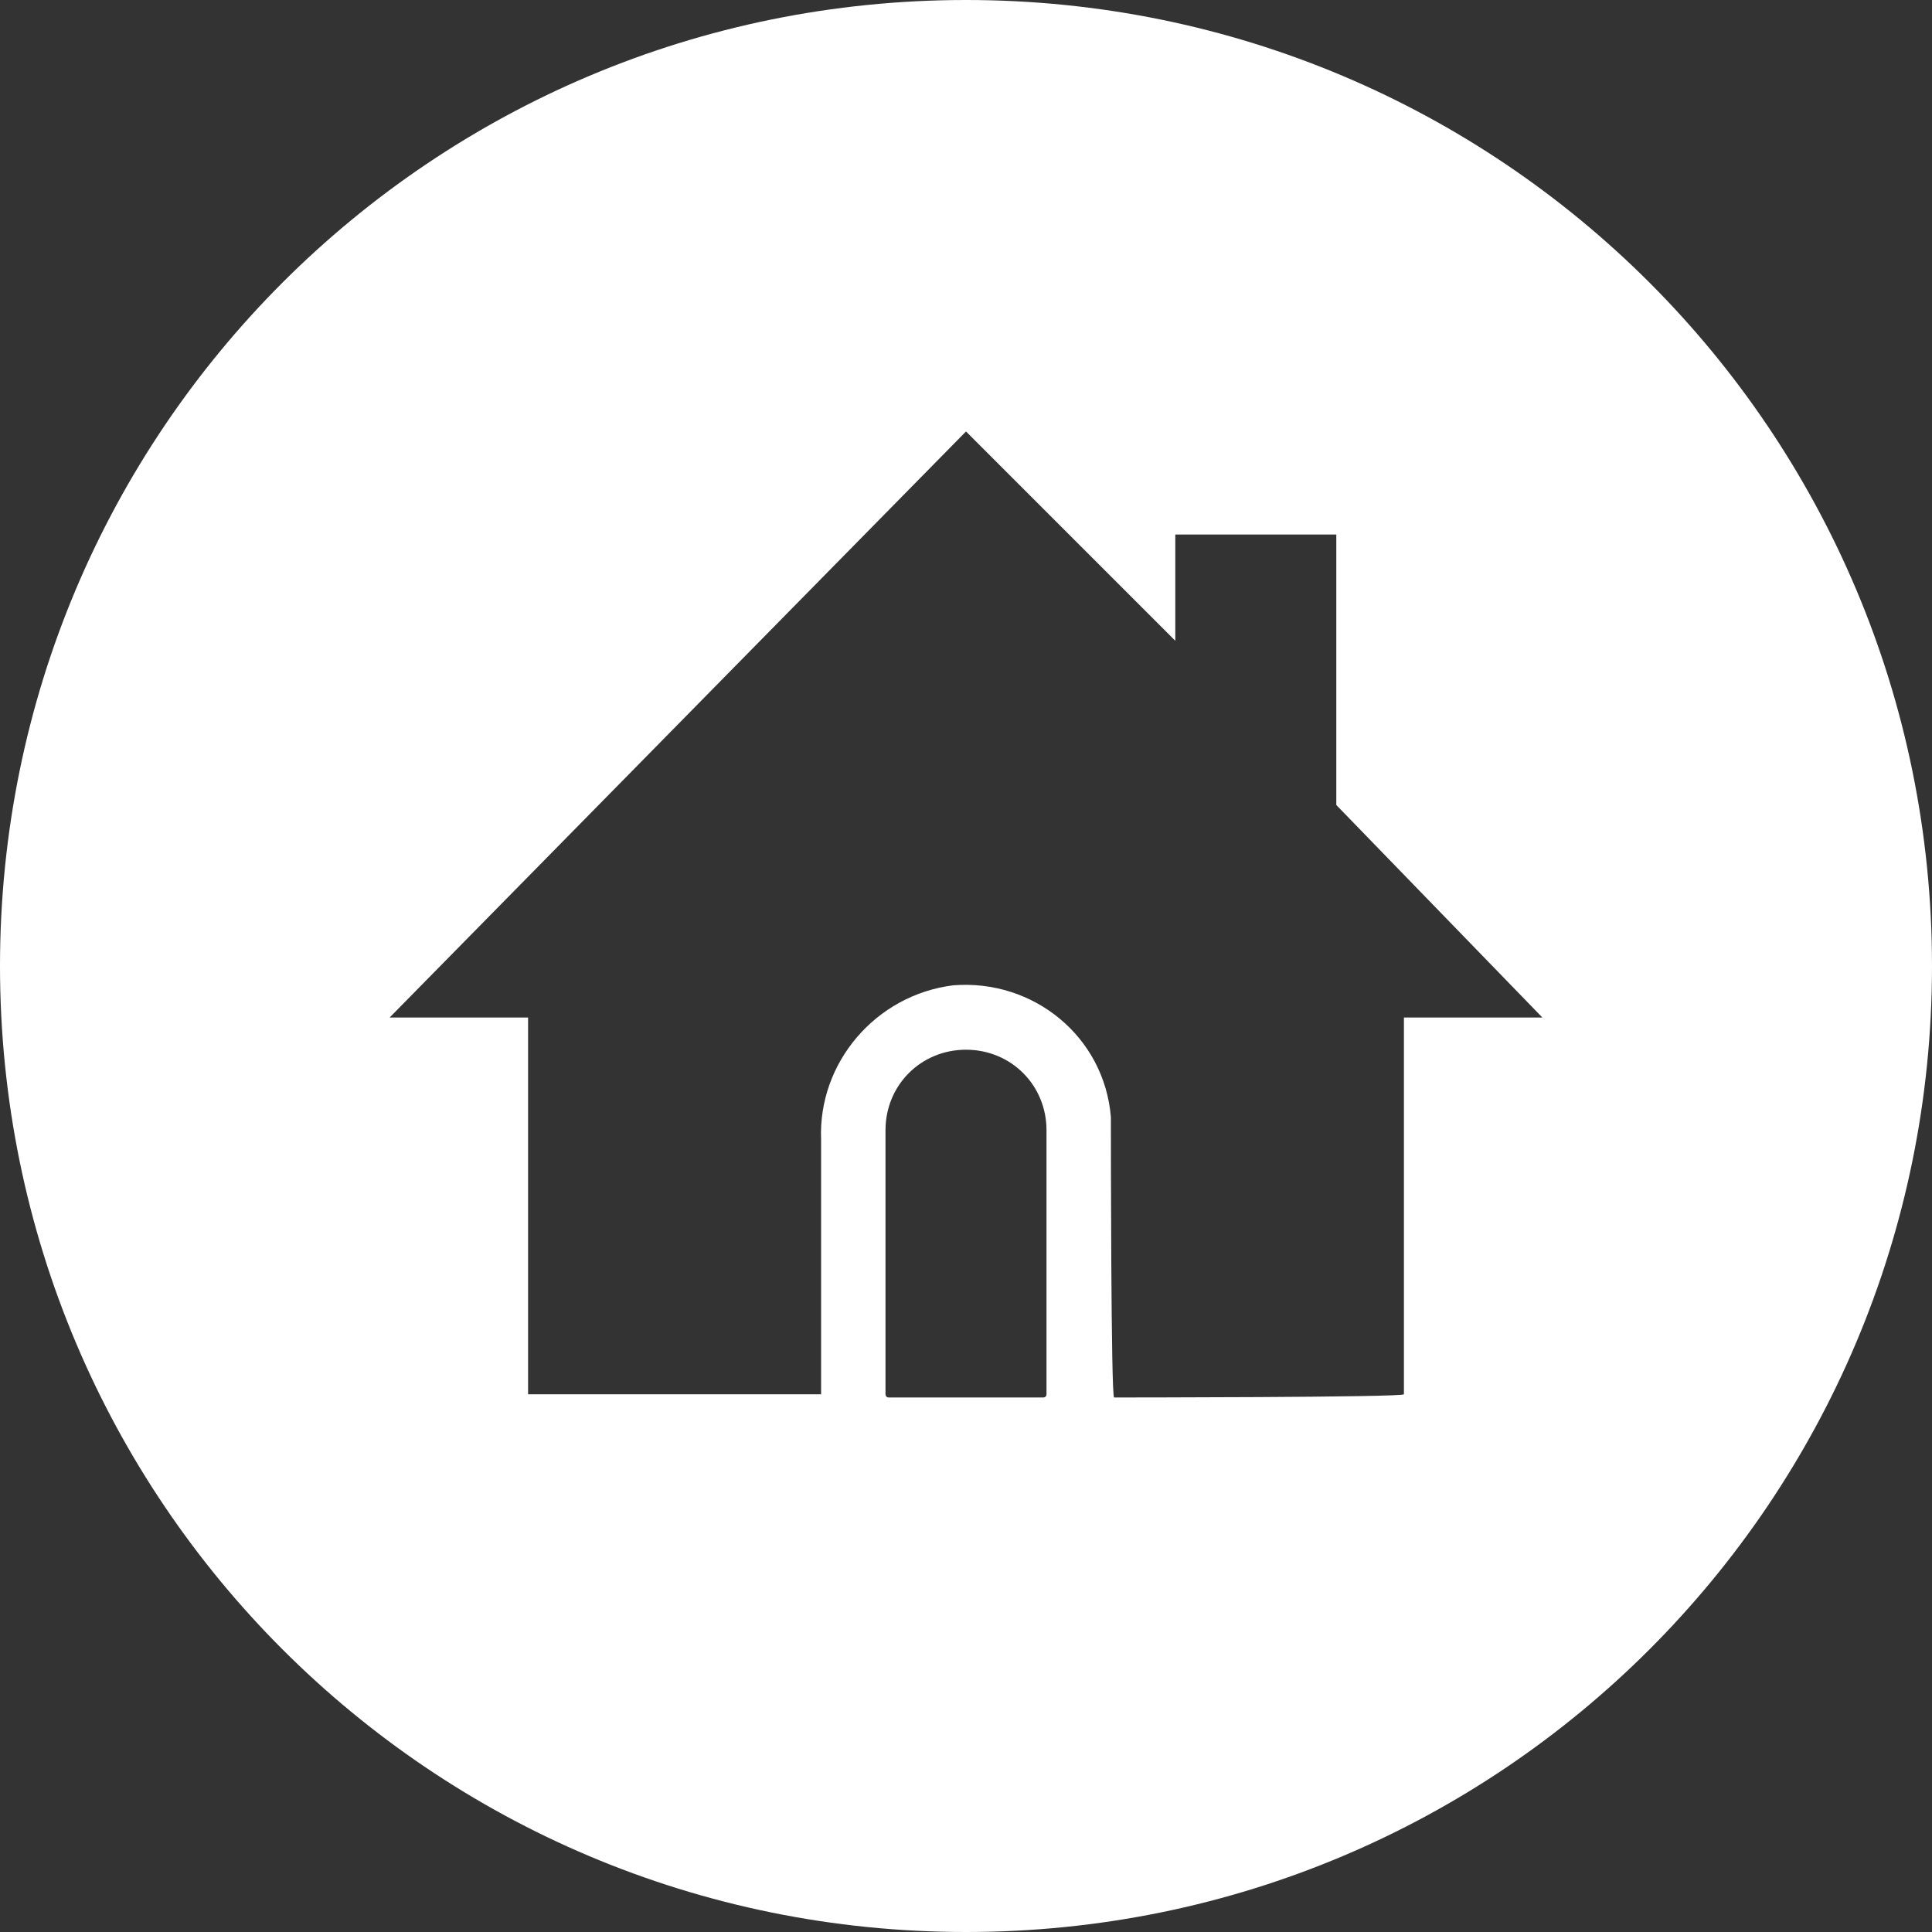
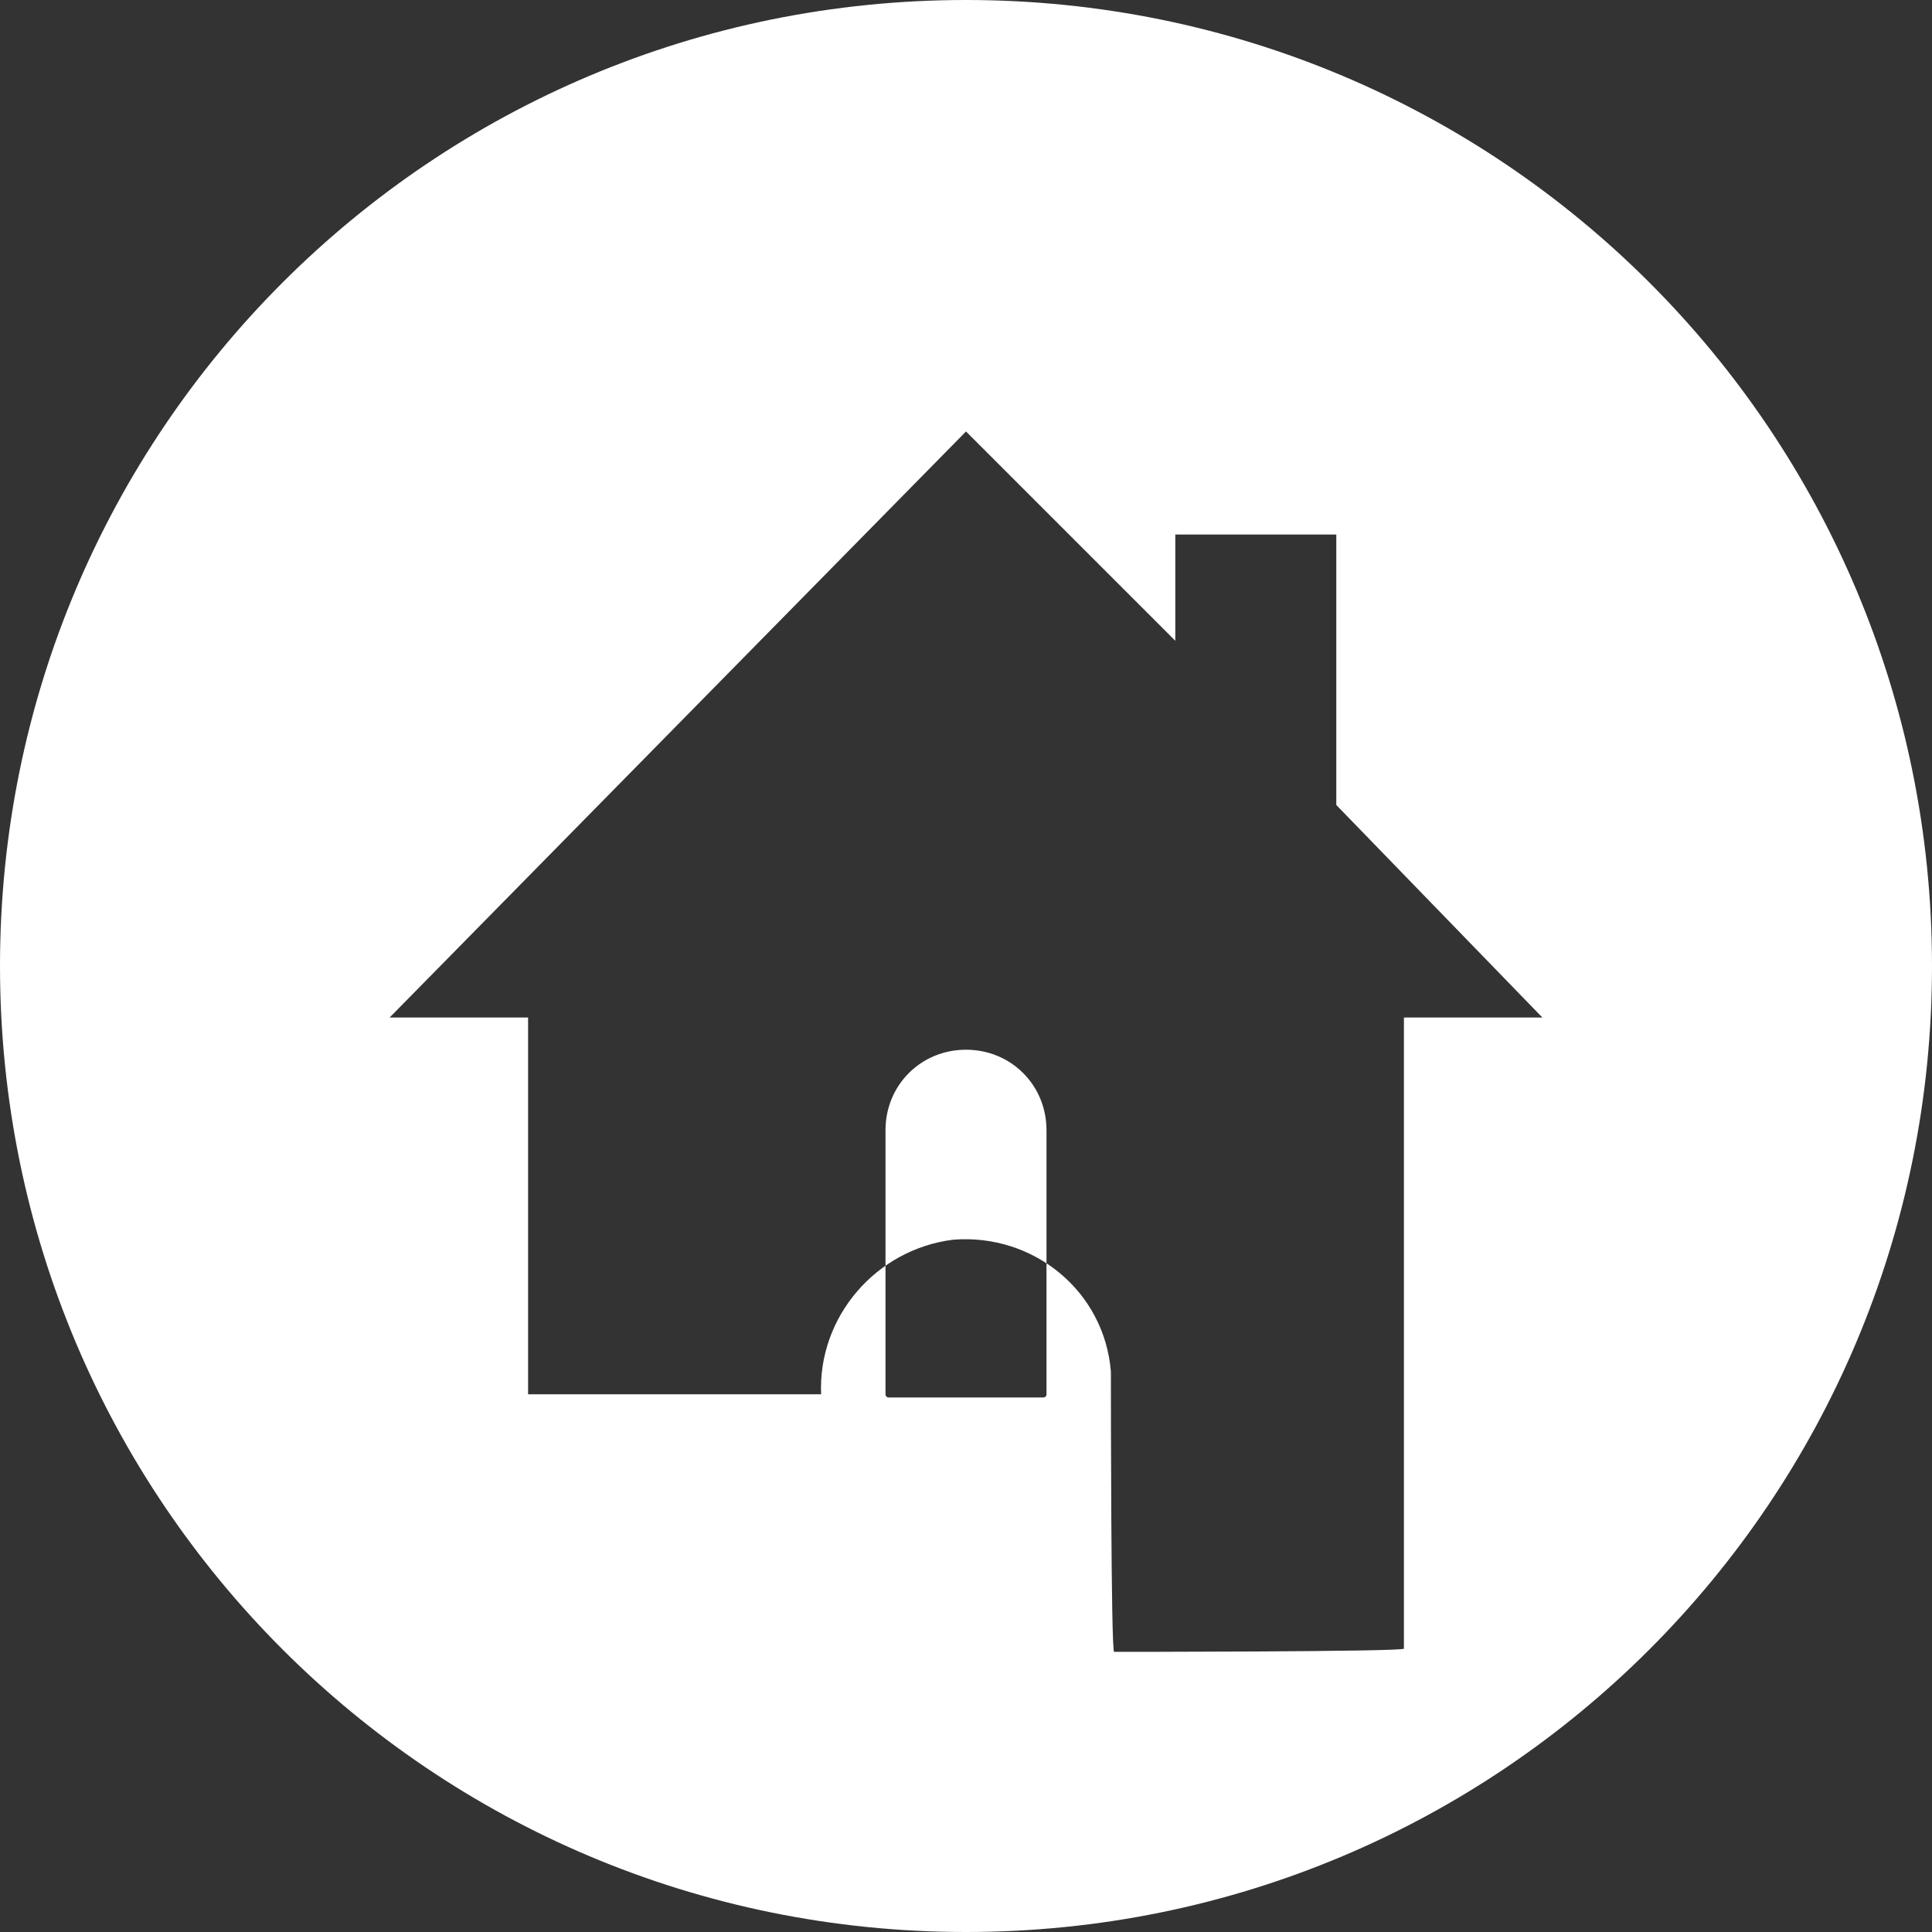
<svg xmlns="http://www.w3.org/2000/svg" version="1.1" id="Layer_1" x="0px" y="0px" viewBox="0 0 60 60" style="enable-background:new 0 0 60 60;" xml:space="preserve">
  <rect x="0" y="0" width="60" height="60" fill="#333333" stroke="none" />
  <style type="text/css"> .st0{fill:#FFFFFF;} </style>
-   <path class="st0" d="M30,0c16.6,0,30,13.4,30,30S46.6,60,30,60S0,46.6,0,30S13.4,0,30,0z M47.9,31.6L41.5,25v-8.4h-5v3.3L30,13.4 L12.1,31.6h4.3v11.7h9.1v-7.9c-0.1-2.4,1.7-4.5,4.1-4.8c2.5-0.2,4.7,1.6,4.9,4.1c0,0.1,0,0.3,0,0.4c0,0,0,8.3,0.1,8.3c0,0,9,0,9-0.1 V31.6C43.6,31.6,47.9,31.6,47.9,31.6z M30,32.6c-1.4,0-2.5,1.1-2.5,2.5v8.2c0,0,0,0.1,0.1,0.1l0,0h4.8c0,0,0.1,0,0.1-0.1l0,0v-8.2 C32.5,33.7,31.4,32.6,30,32.6z" />
+   <path class="st0" d="M30,0c16.6,0,30,13.4,30,30S46.6,60,30,60S0,46.6,0,30S13.4,0,30,0z M47.9,31.6L41.5,25v-8.4h-5v3.3L30,13.4 L12.1,31.6h4.3v11.7h9.1c-0.1-2.4,1.7-4.5,4.1-4.8c2.5-0.2,4.7,1.6,4.9,4.1c0,0.1,0,0.3,0,0.4c0,0,0,8.3,0.1,8.3c0,0,9,0,9-0.1 V31.6C43.6,31.6,47.9,31.6,47.9,31.6z M30,32.6c-1.4,0-2.5,1.1-2.5,2.5v8.2c0,0,0,0.1,0.1,0.1l0,0h4.8c0,0,0.1,0,0.1-0.1l0,0v-8.2 C32.5,33.7,31.4,32.6,30,32.6z" />
</svg>